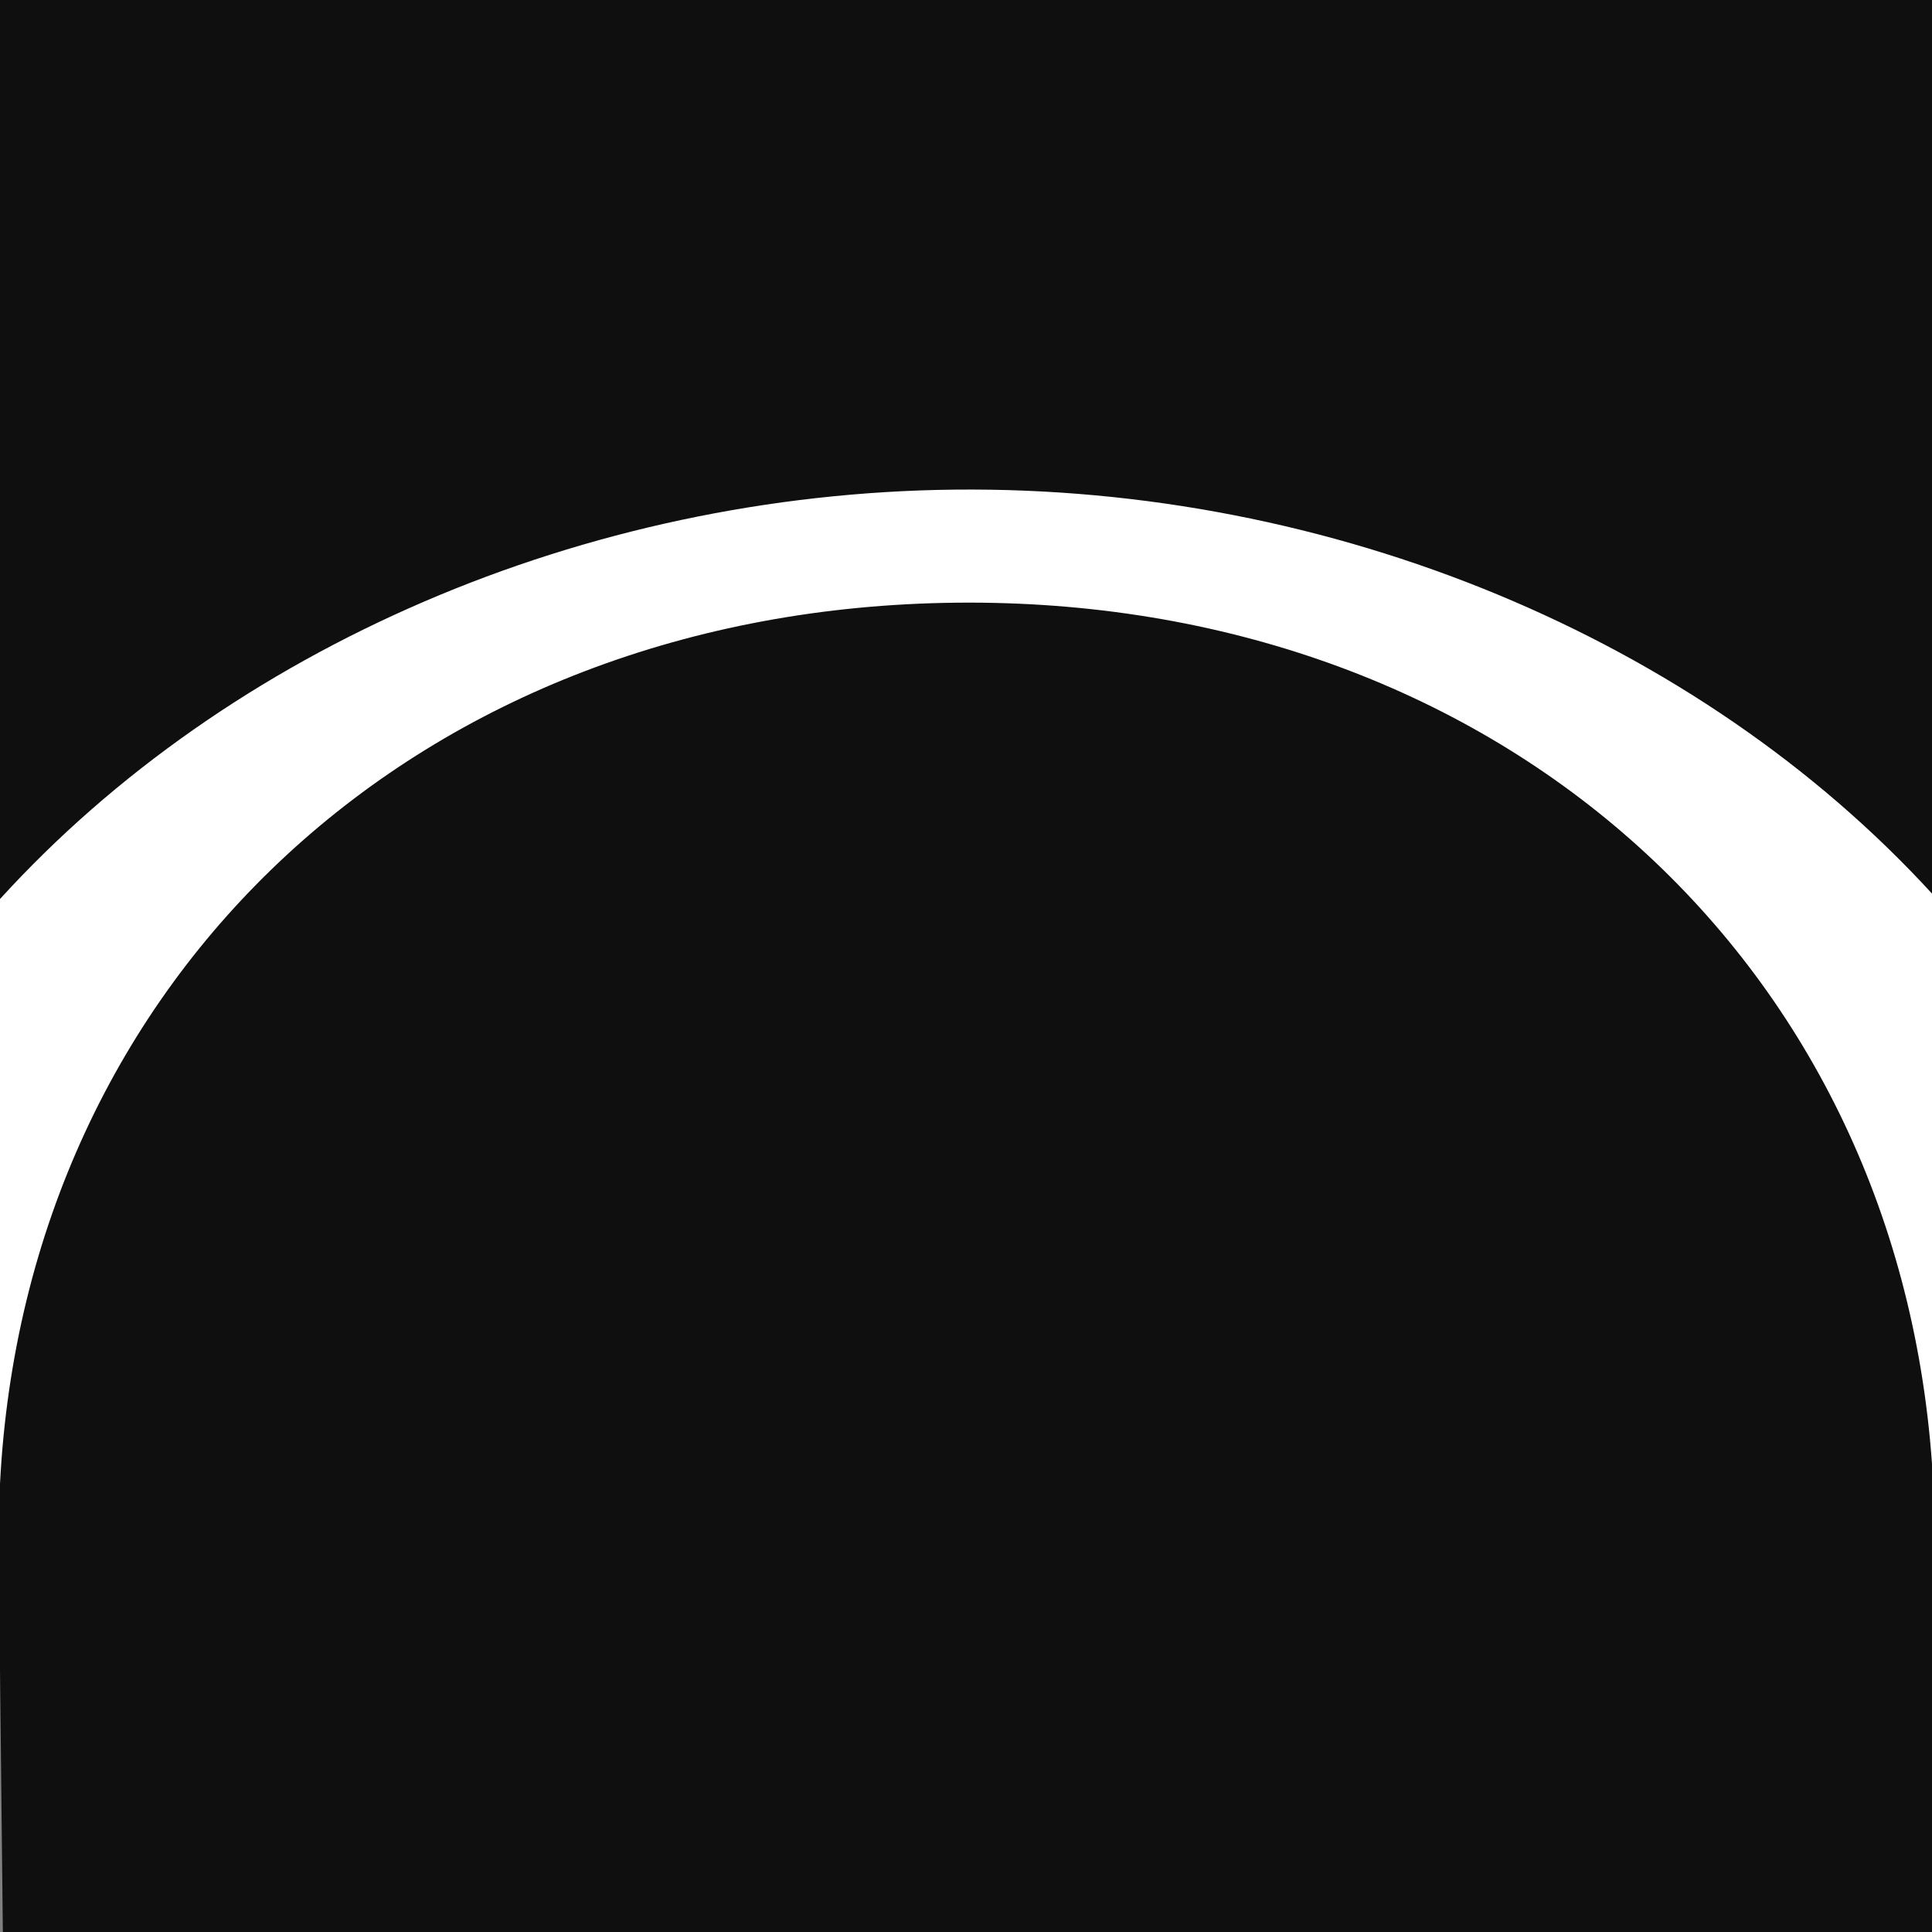
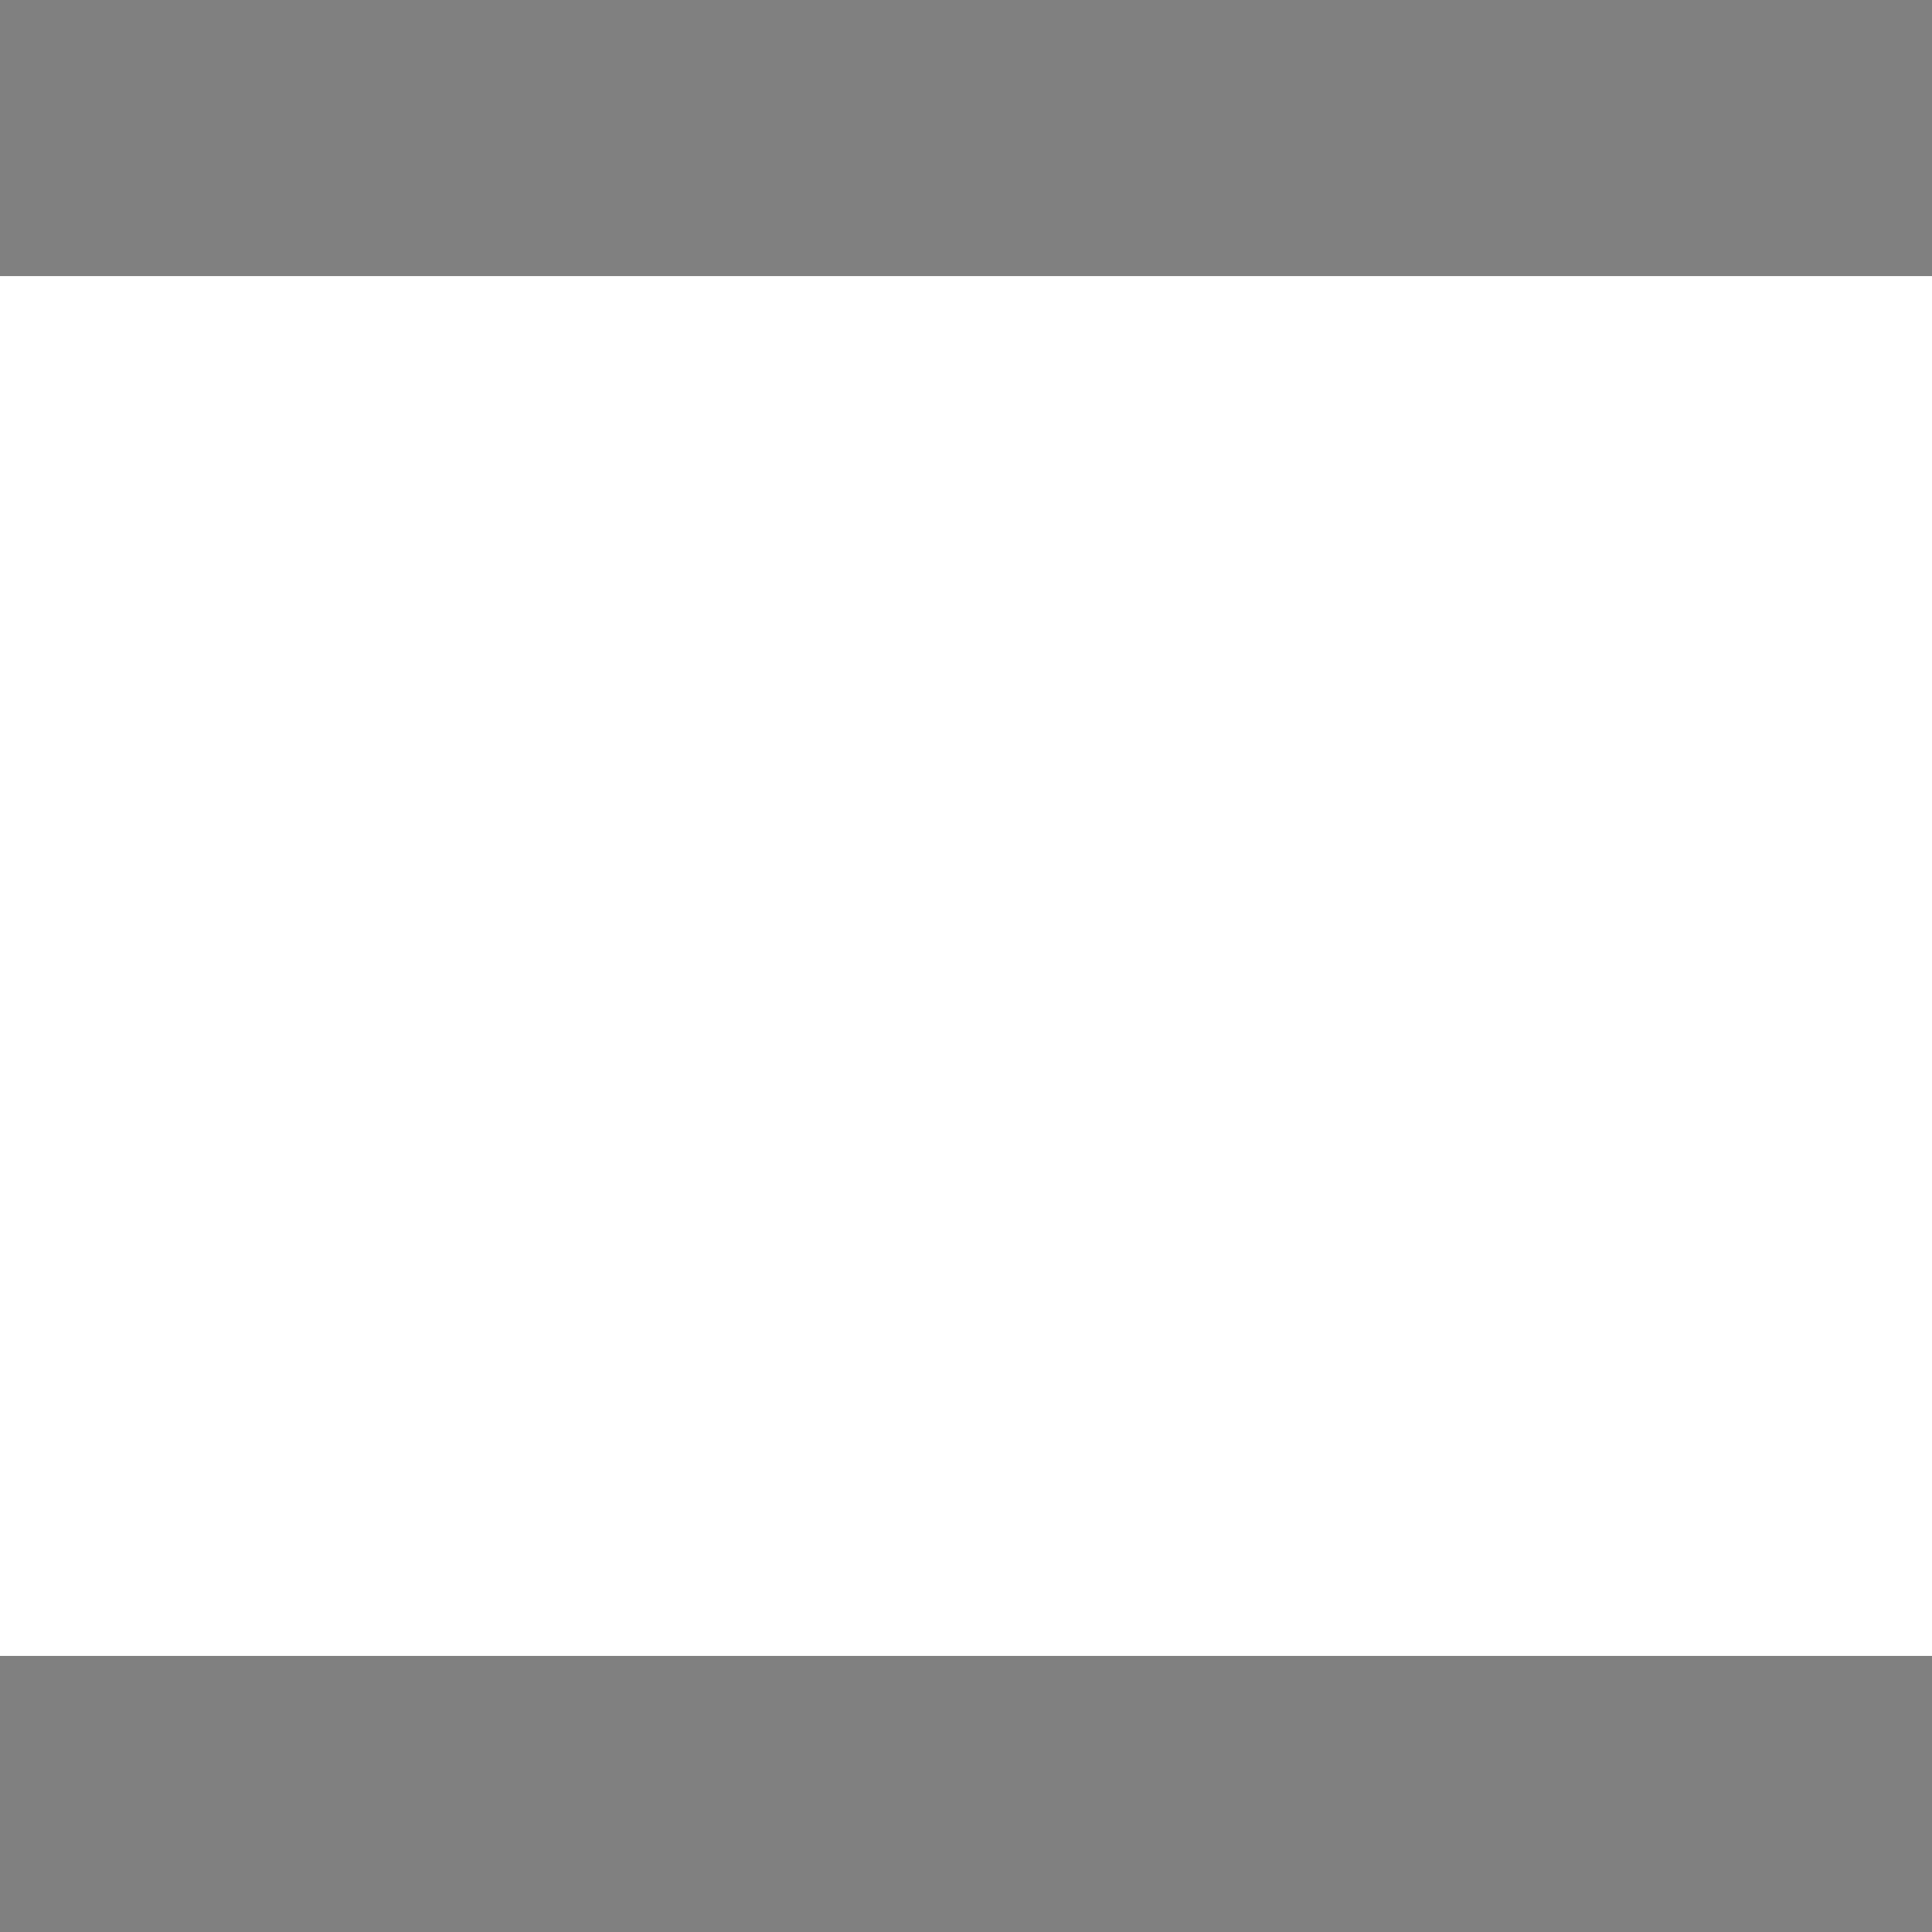
<svg xmlns="http://www.w3.org/2000/svg" width="21" height="21" viewBox="0 0 21 21" fill="none">
  <rect x="0" y="0" width="21" height="21" fill="#808080" stroke="none" />
  <rect y="3" width="21" height="15" fill="white" />
-   <path fill-rule="evenodd" clip-rule="evenodd" d="M21 0H0V9.772C2.485 7.041 6.35 5.365 10.377 5.322C14.481 5.278 18.458 6.939 21 9.713V0ZM21 15.911C20.606 10.374 16.21 6.489 10.392 6.551C4.581 6.614 0.282 10.593 0 16.129V18.145L0.031 21H21V15.911Z" fill="#0E0F0E" />
</svg>